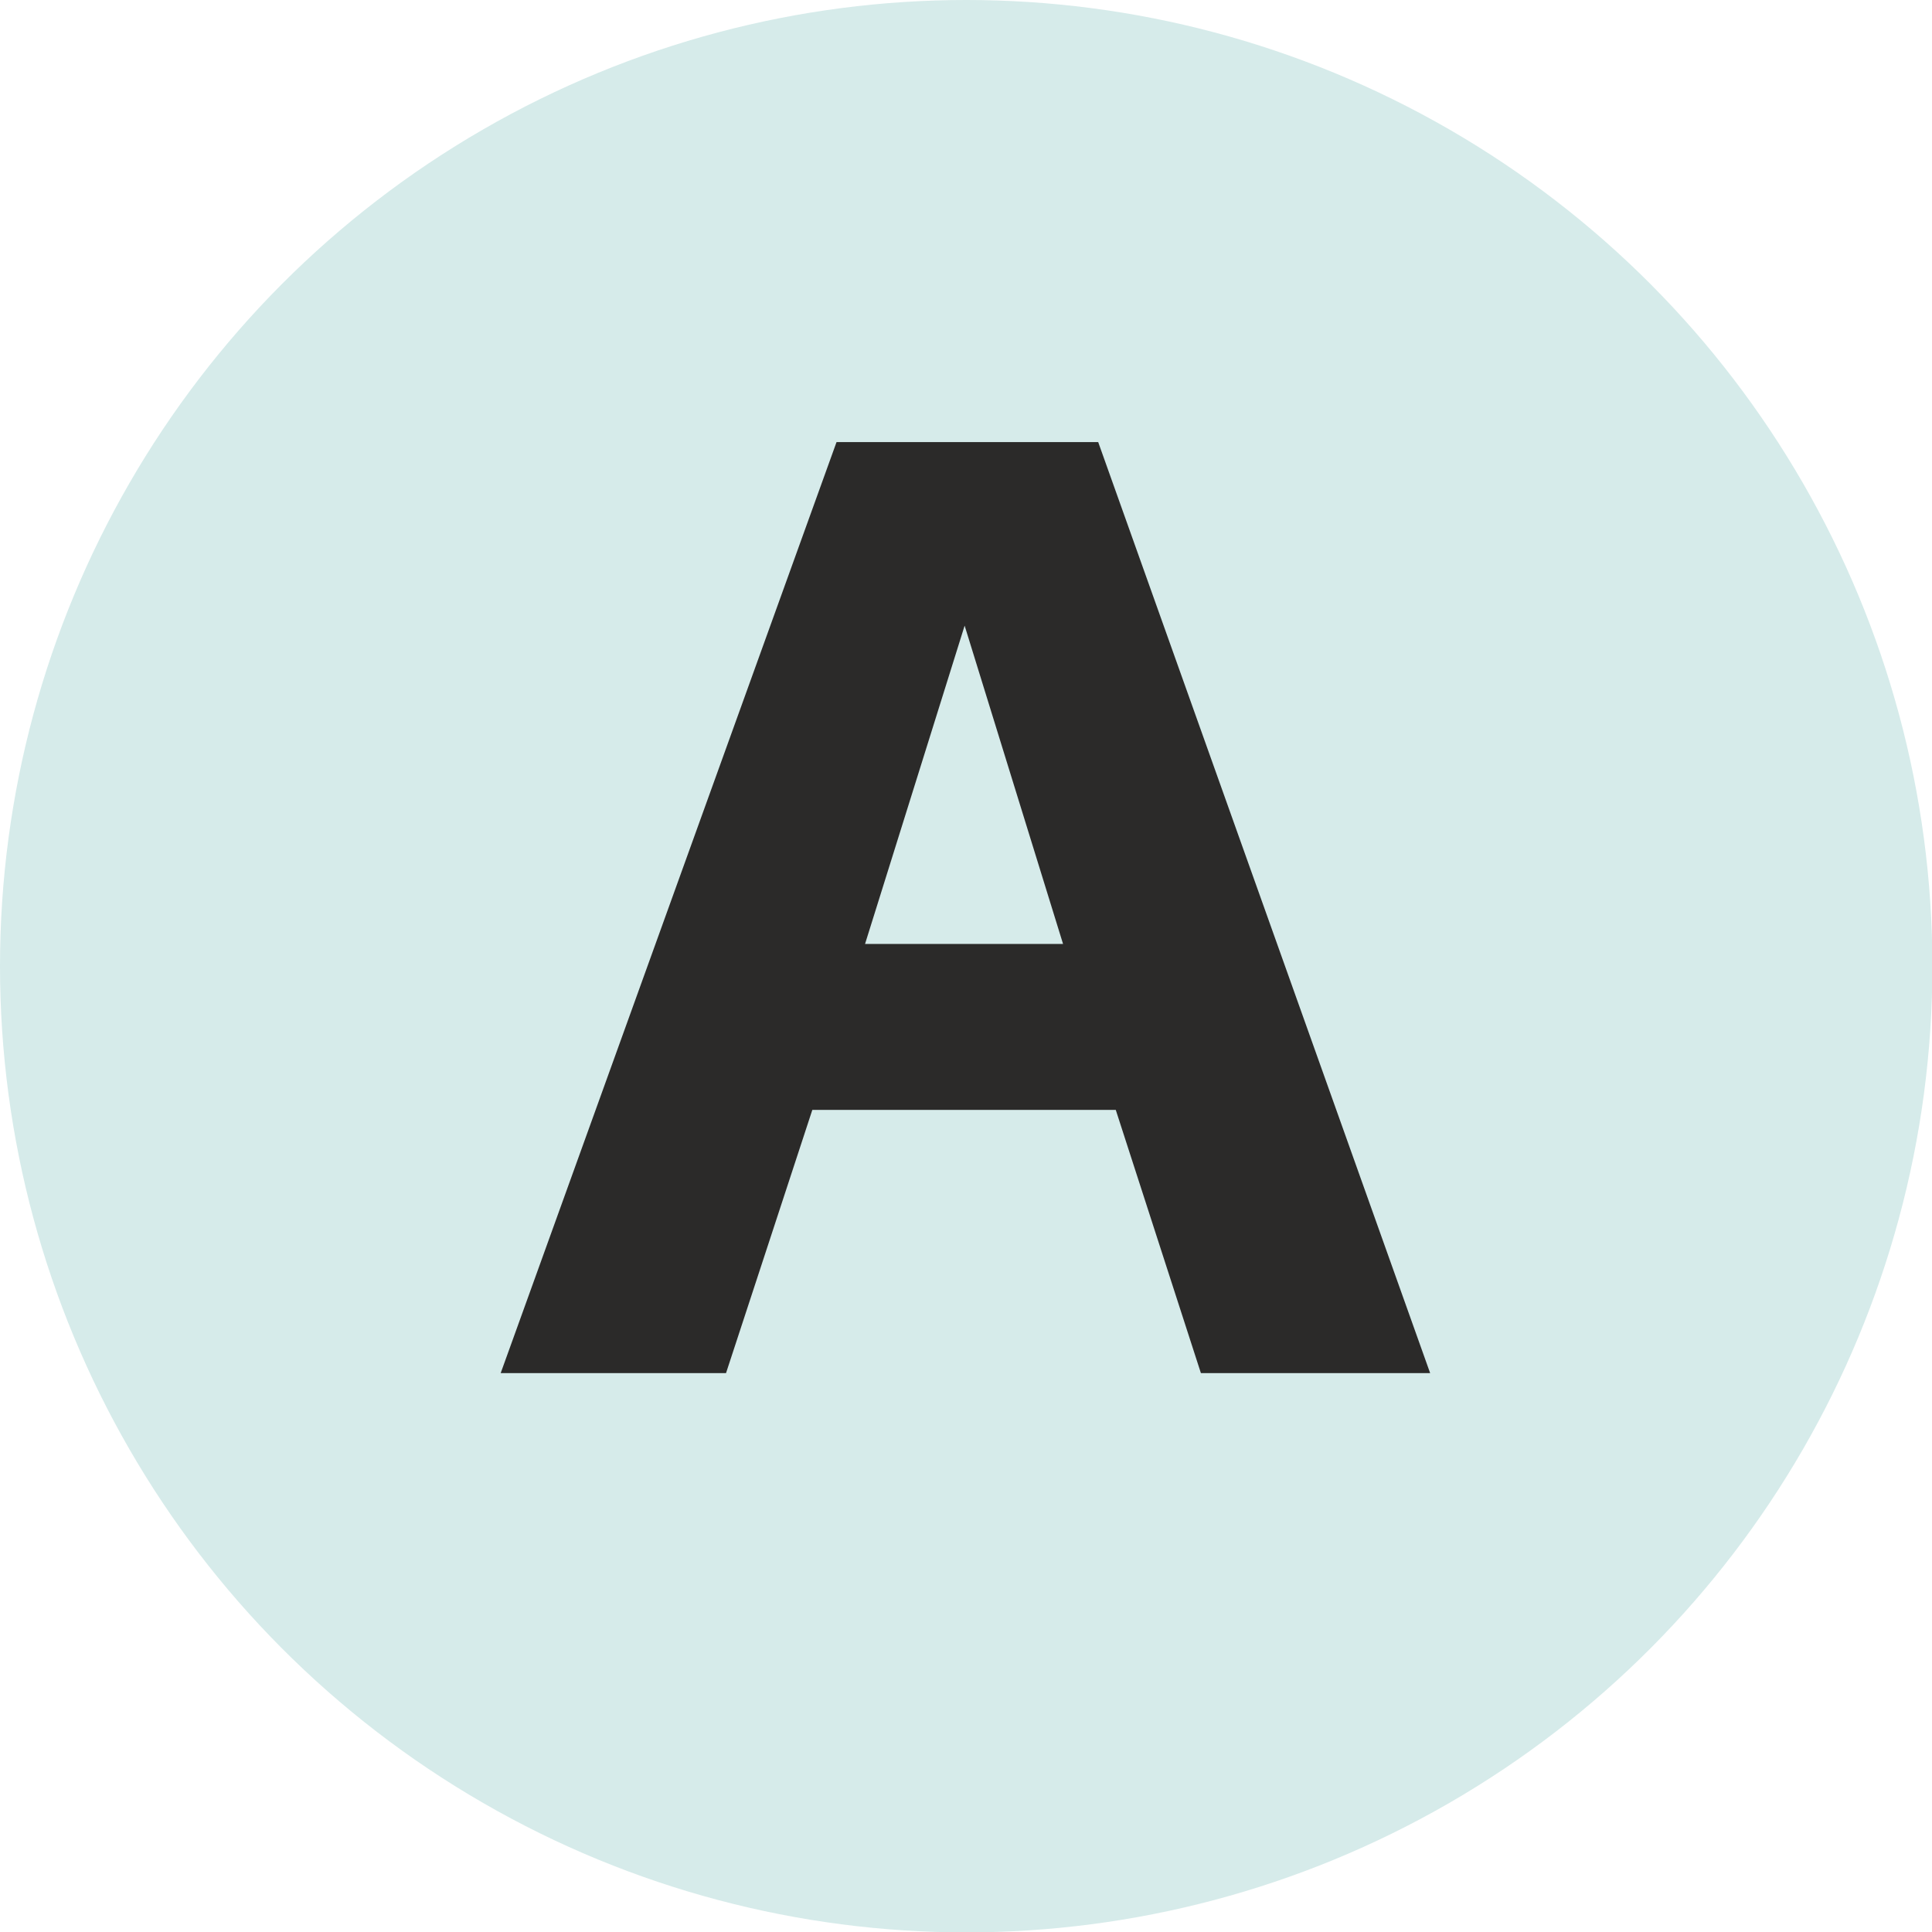
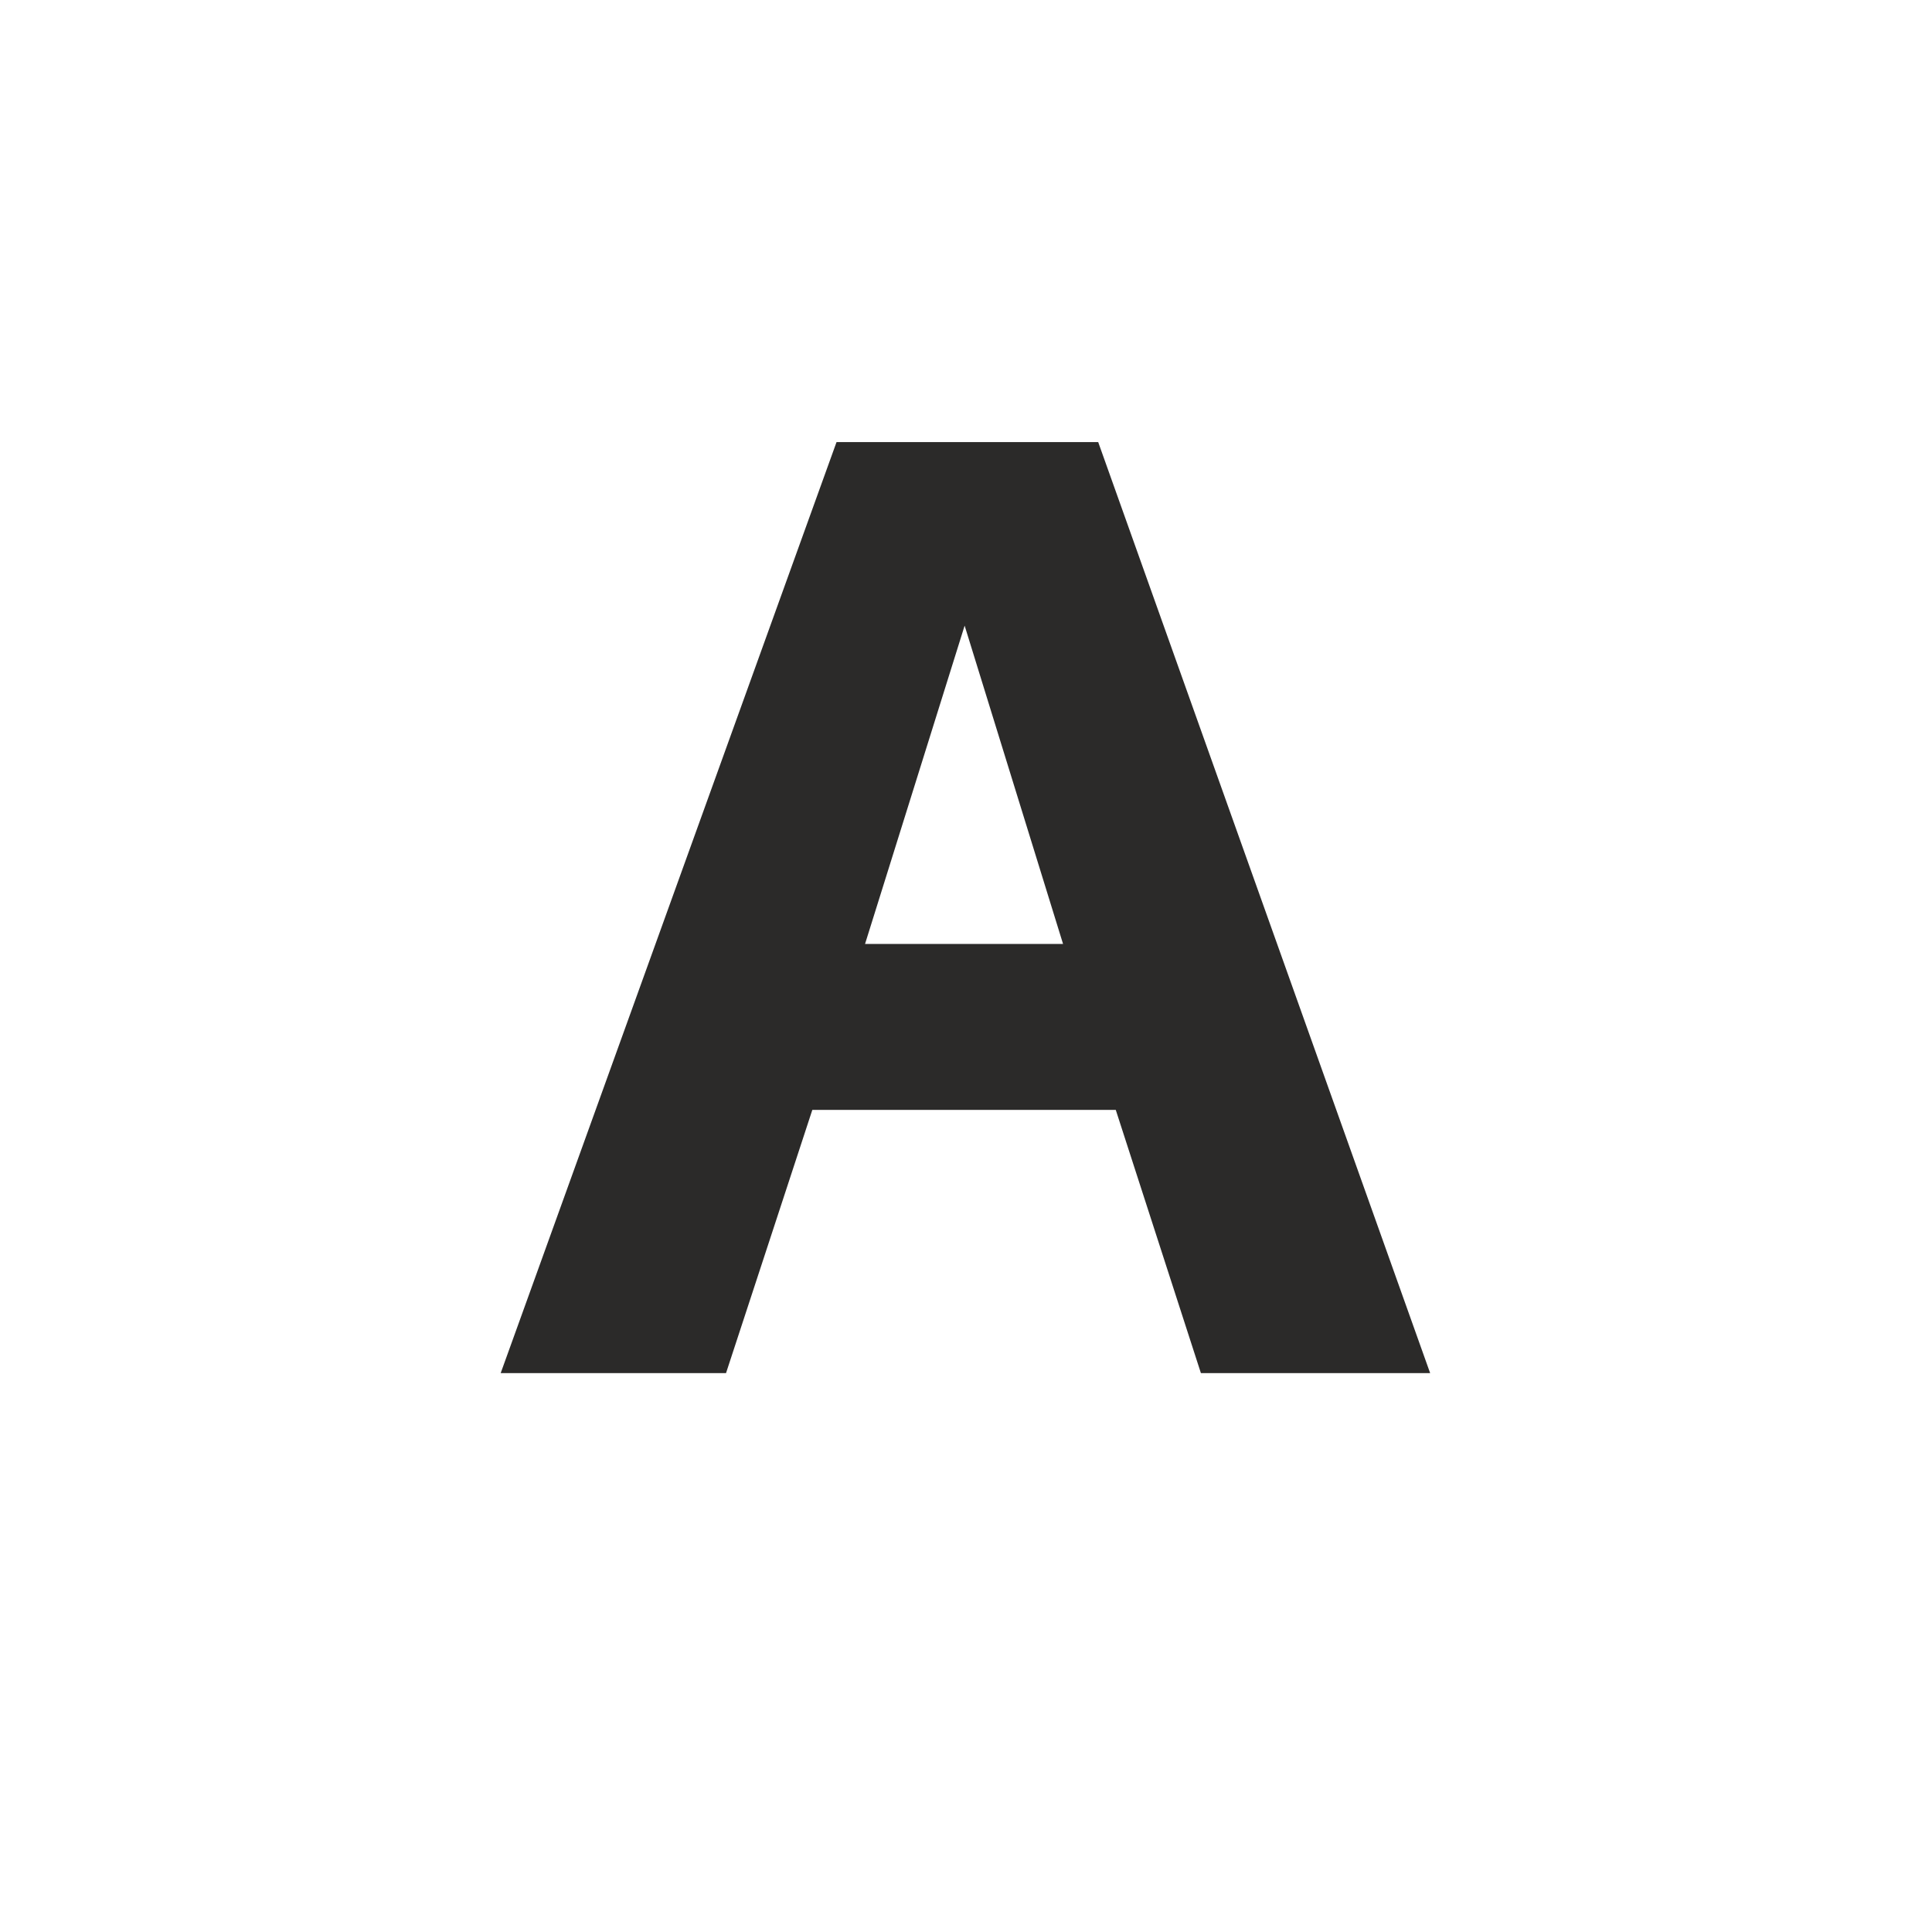
<svg xmlns="http://www.w3.org/2000/svg" xml:space="preserve" width="139px" height="139px" version="1.1" style="shape-rendering:geometricPrecision; text-rendering:geometricPrecision; image-rendering:optimizeQuality; fill-rule:evenodd; clip-rule:evenodd" viewBox="0 0 49.47 49.47">
  <defs>
    <style type="text/css">
   
    .fil0 {fill:#D6EBEA}
    .fil1 {fill:#2B2A29;fill-rule:nonzero}
   
  </style>
  </defs>
  <g id="Layer_x0020_1">
-     <circle class="fil0" cx="24.74" cy="24.74" r="24.74" />
    <path class="fil1" d="M28.57 28.42l2.18 6.74 5.87 0 -8.5 -23.84 -6.7 0 -8.6 23.84 5.77 0 2.21 -6.74 7.77 0zm-3.87 -12.4l2.52 8.15 -5.07 0 2.55 -8.15z" />
  </g>
</svg>